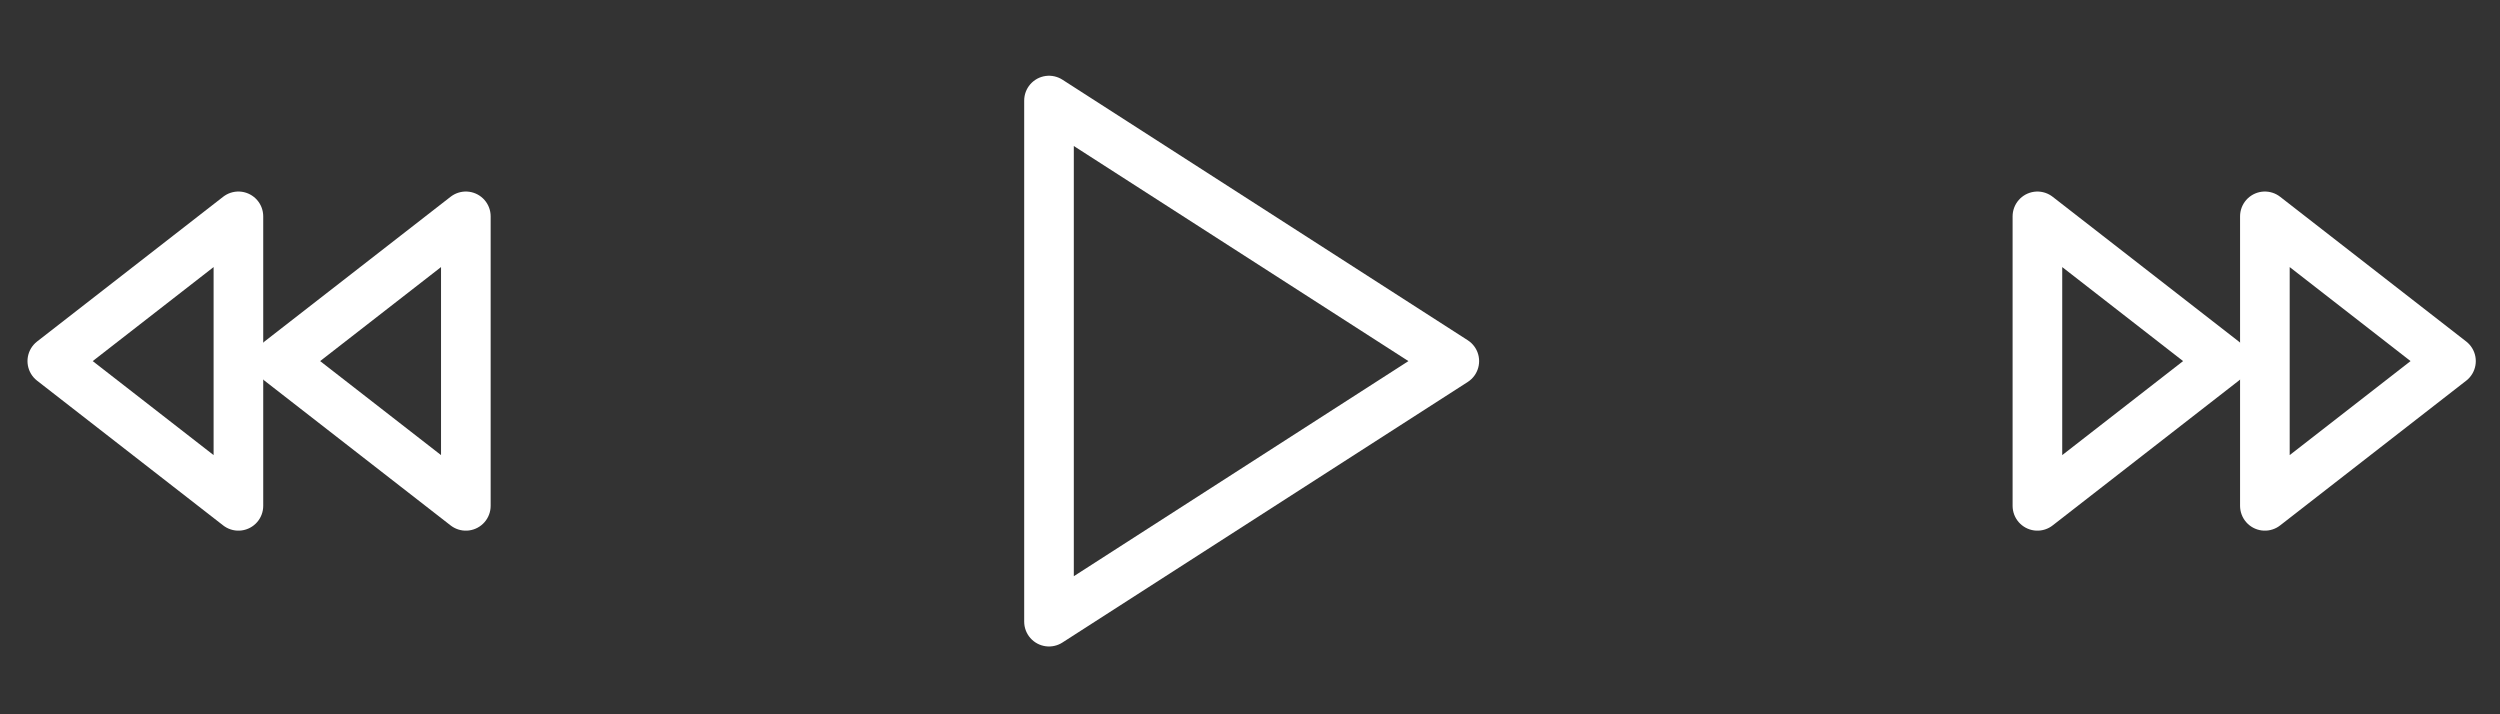
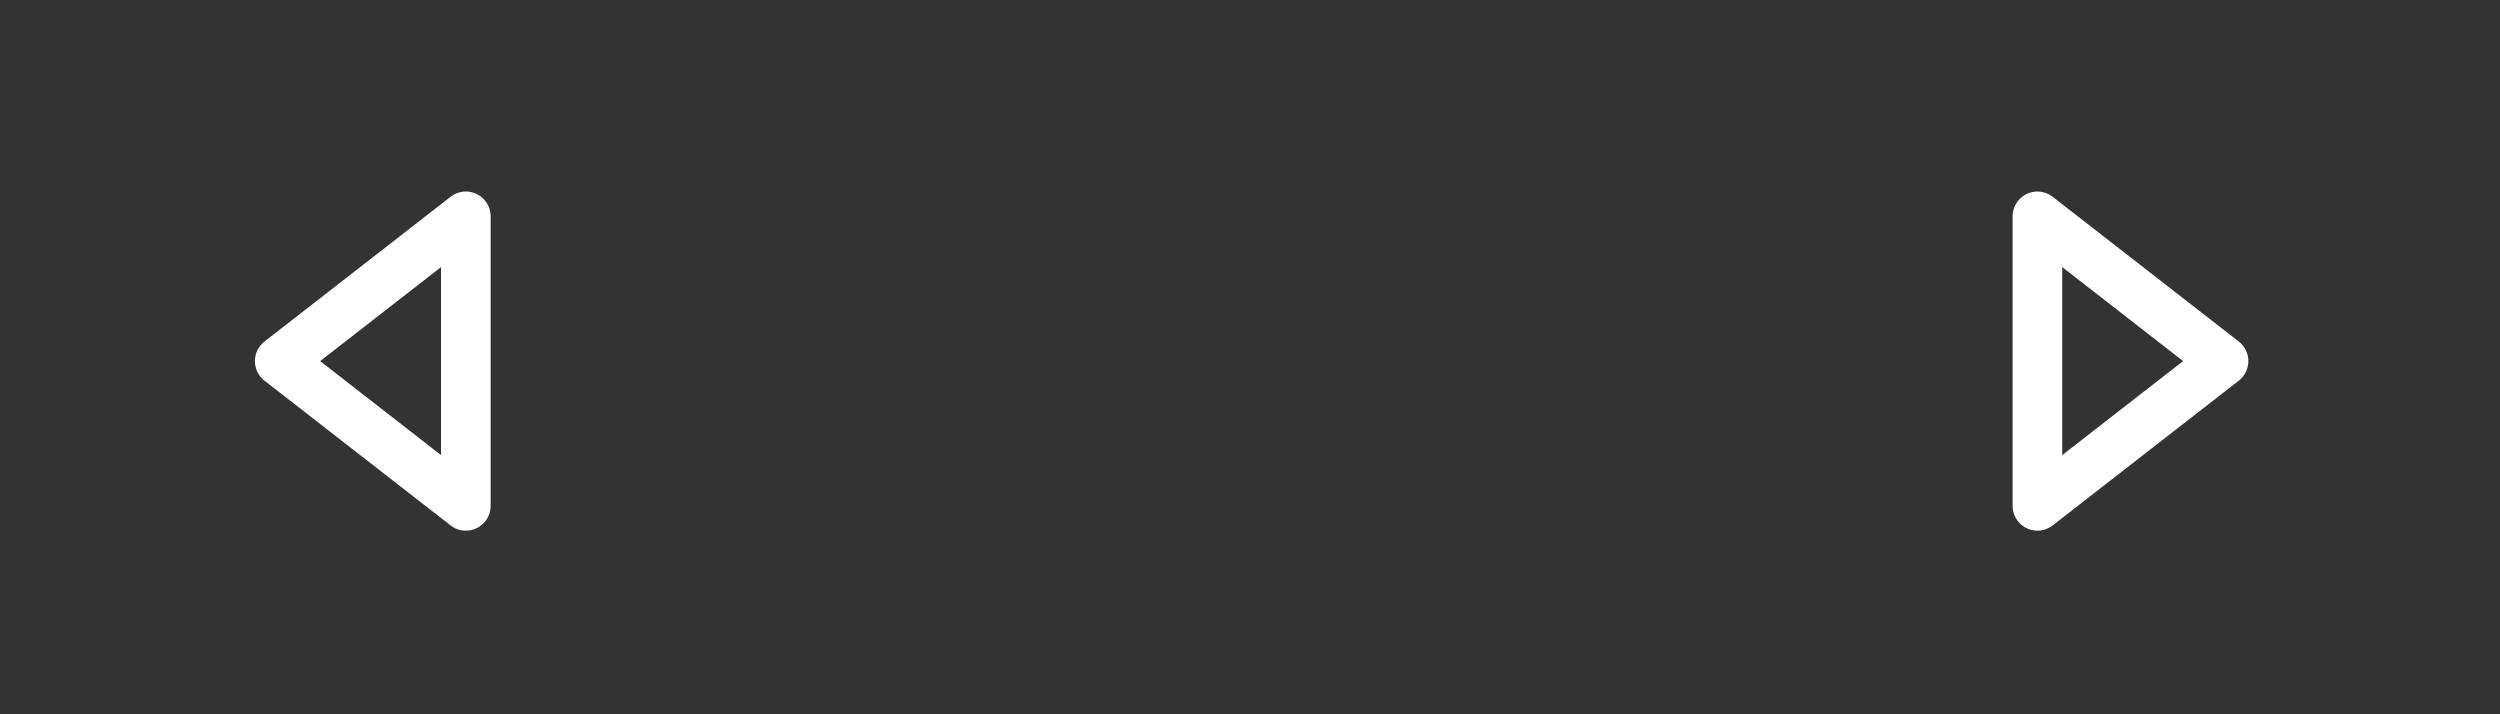
<svg xmlns="http://www.w3.org/2000/svg" width="140" height="40" viewBox="0 0 140 40" fill="none">
  <rect x="0" y="0" width="140" height="40" fill="#333333" stroke="none" />
-   <path d="M13.351 28.327L2.929 20.221L13.351 12.115V28.327Z" stroke="white" stroke-width="2.779" stroke-linecap="round" stroke-linejoin="round" />
  <path d="M26.087 28.327L15.665 20.221L26.087 12.115V28.327Z" stroke="white" stroke-width="2.779" stroke-linecap="round" stroke-linejoin="round" />
-   <path d="M58.744 5.631L81.441 20.222L58.744 34.813V5.631Z" stroke="white" stroke-width="2.779" stroke-linecap="round" stroke-linejoin="round" />
-   <path d="M126.833 28.327L137.255 20.221L126.833 12.115V28.327Z" stroke="white" stroke-width="2.779" stroke-linecap="round" stroke-linejoin="round" />
  <path d="M114.095 28.327L124.517 20.221L114.095 12.116V28.327Z" stroke="white" stroke-width="2.779" stroke-linecap="round" stroke-linejoin="round" />
</svg>